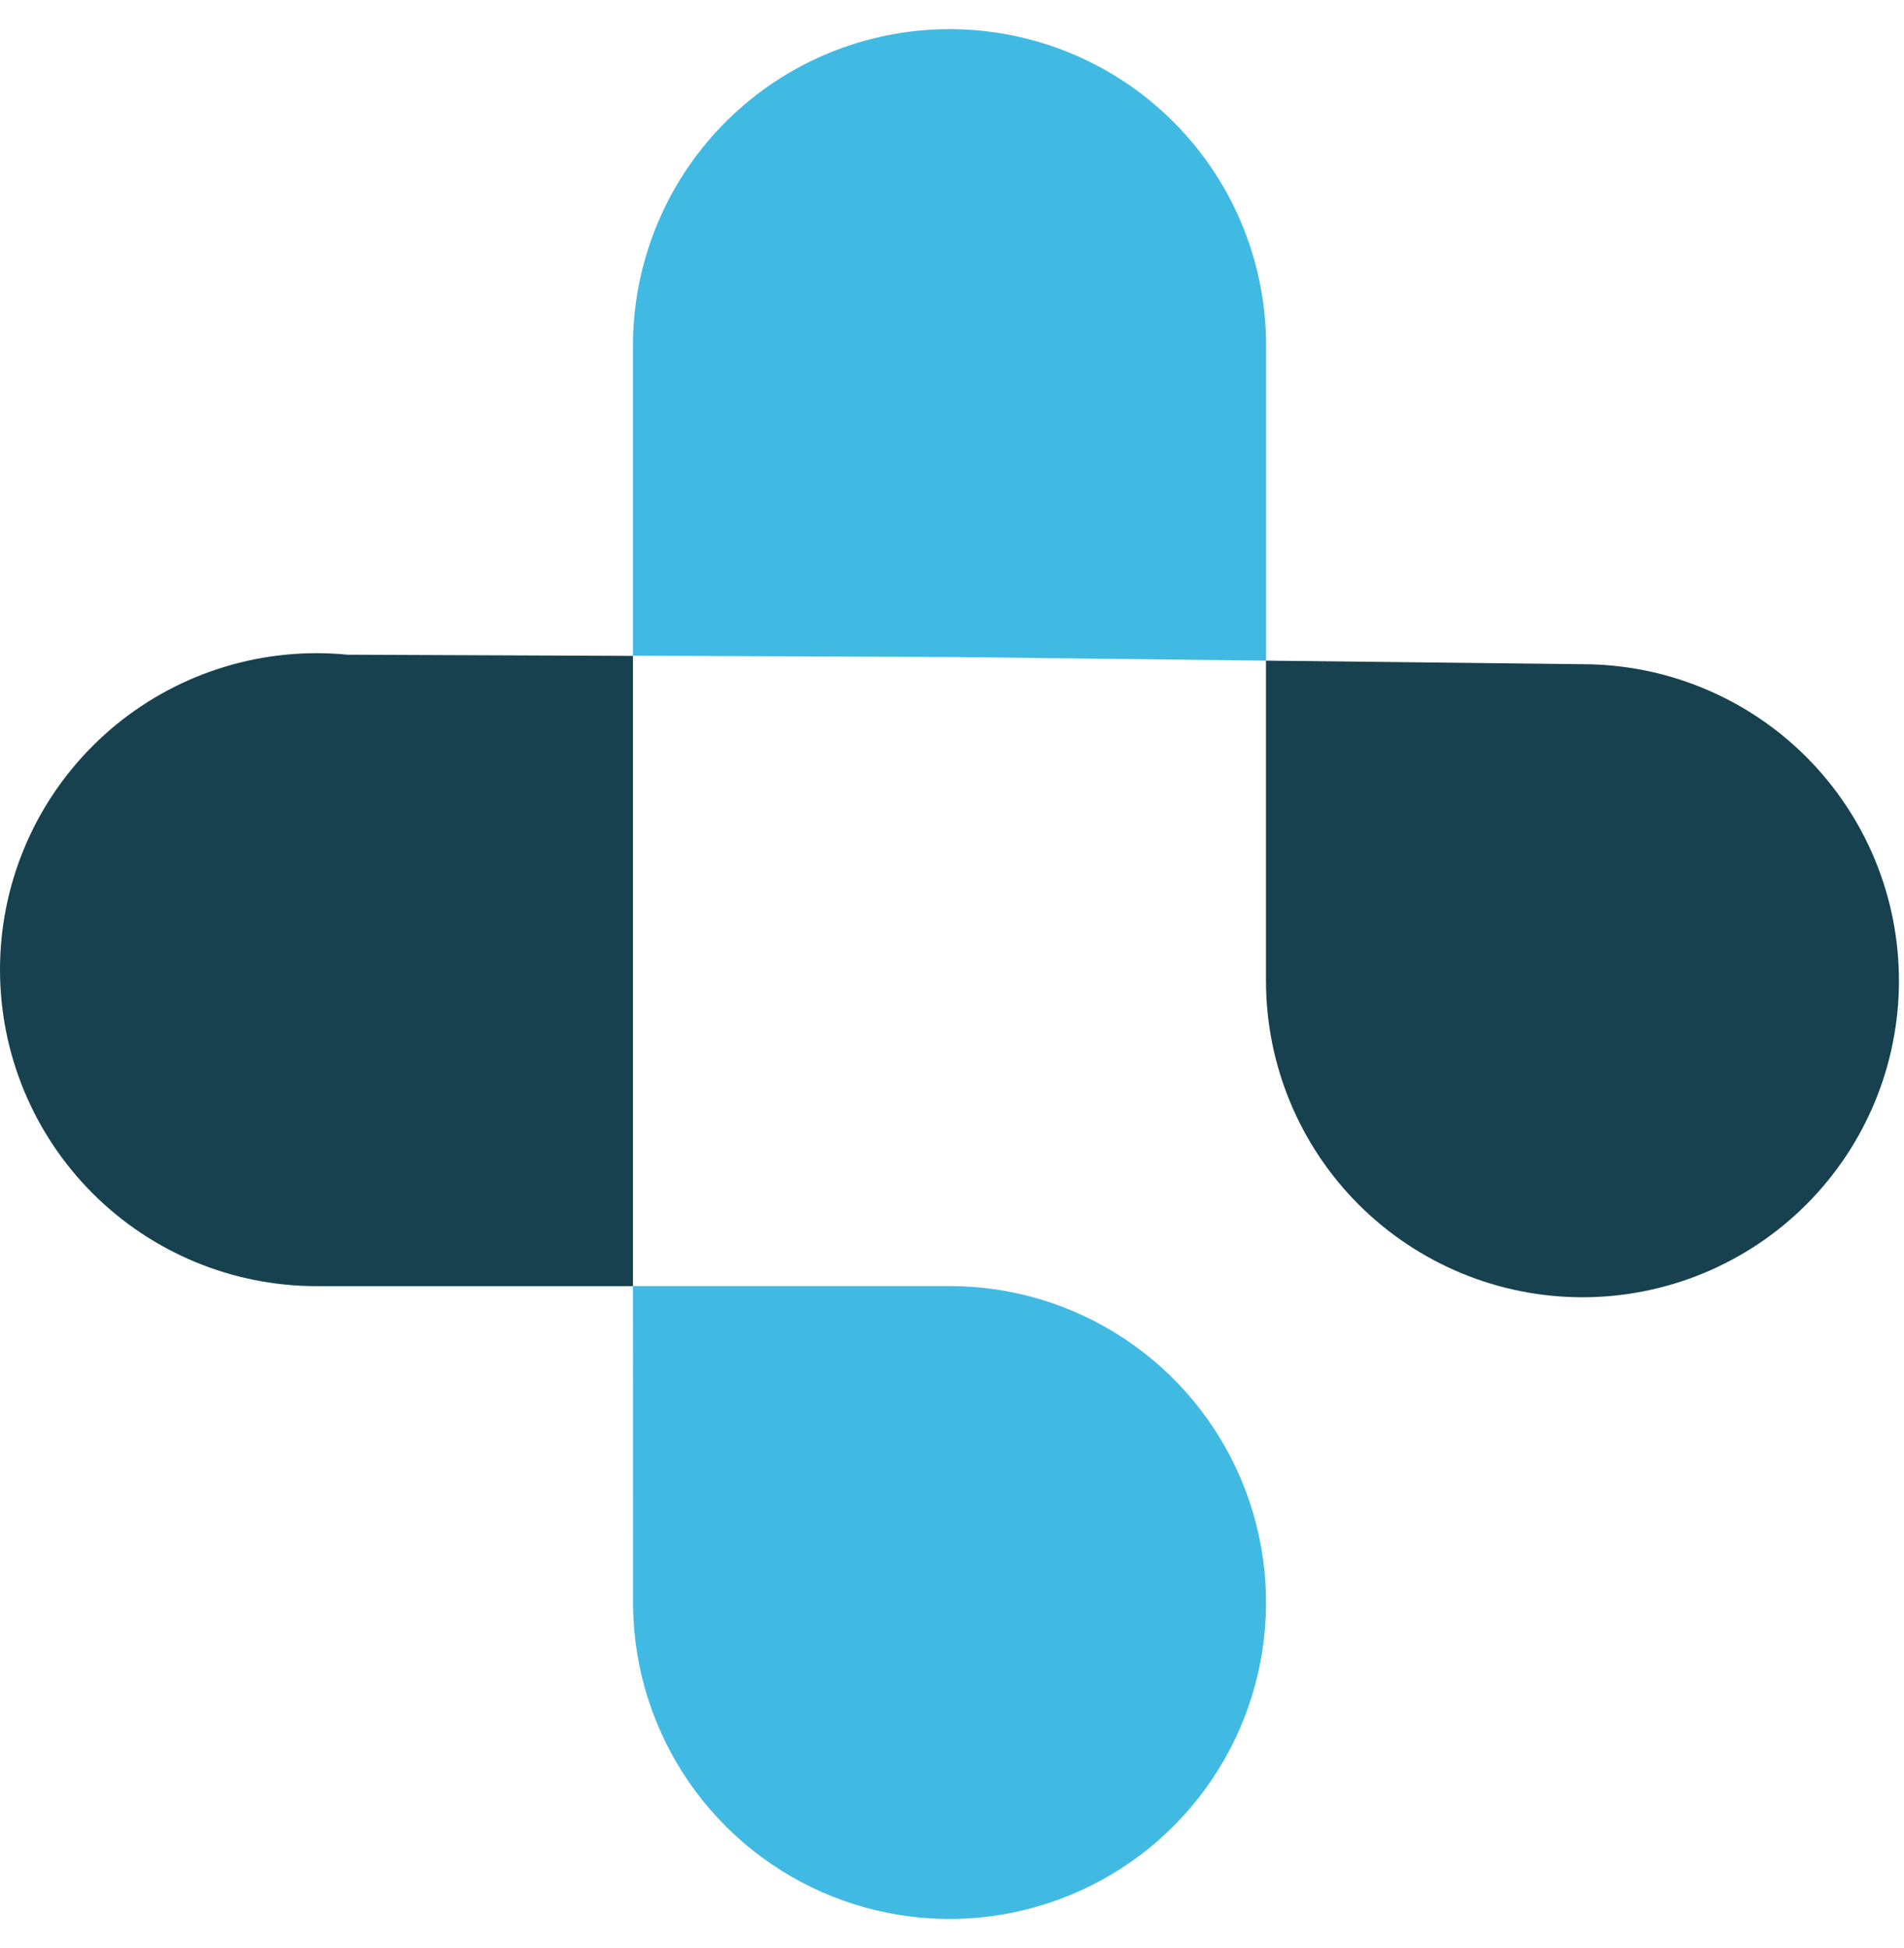
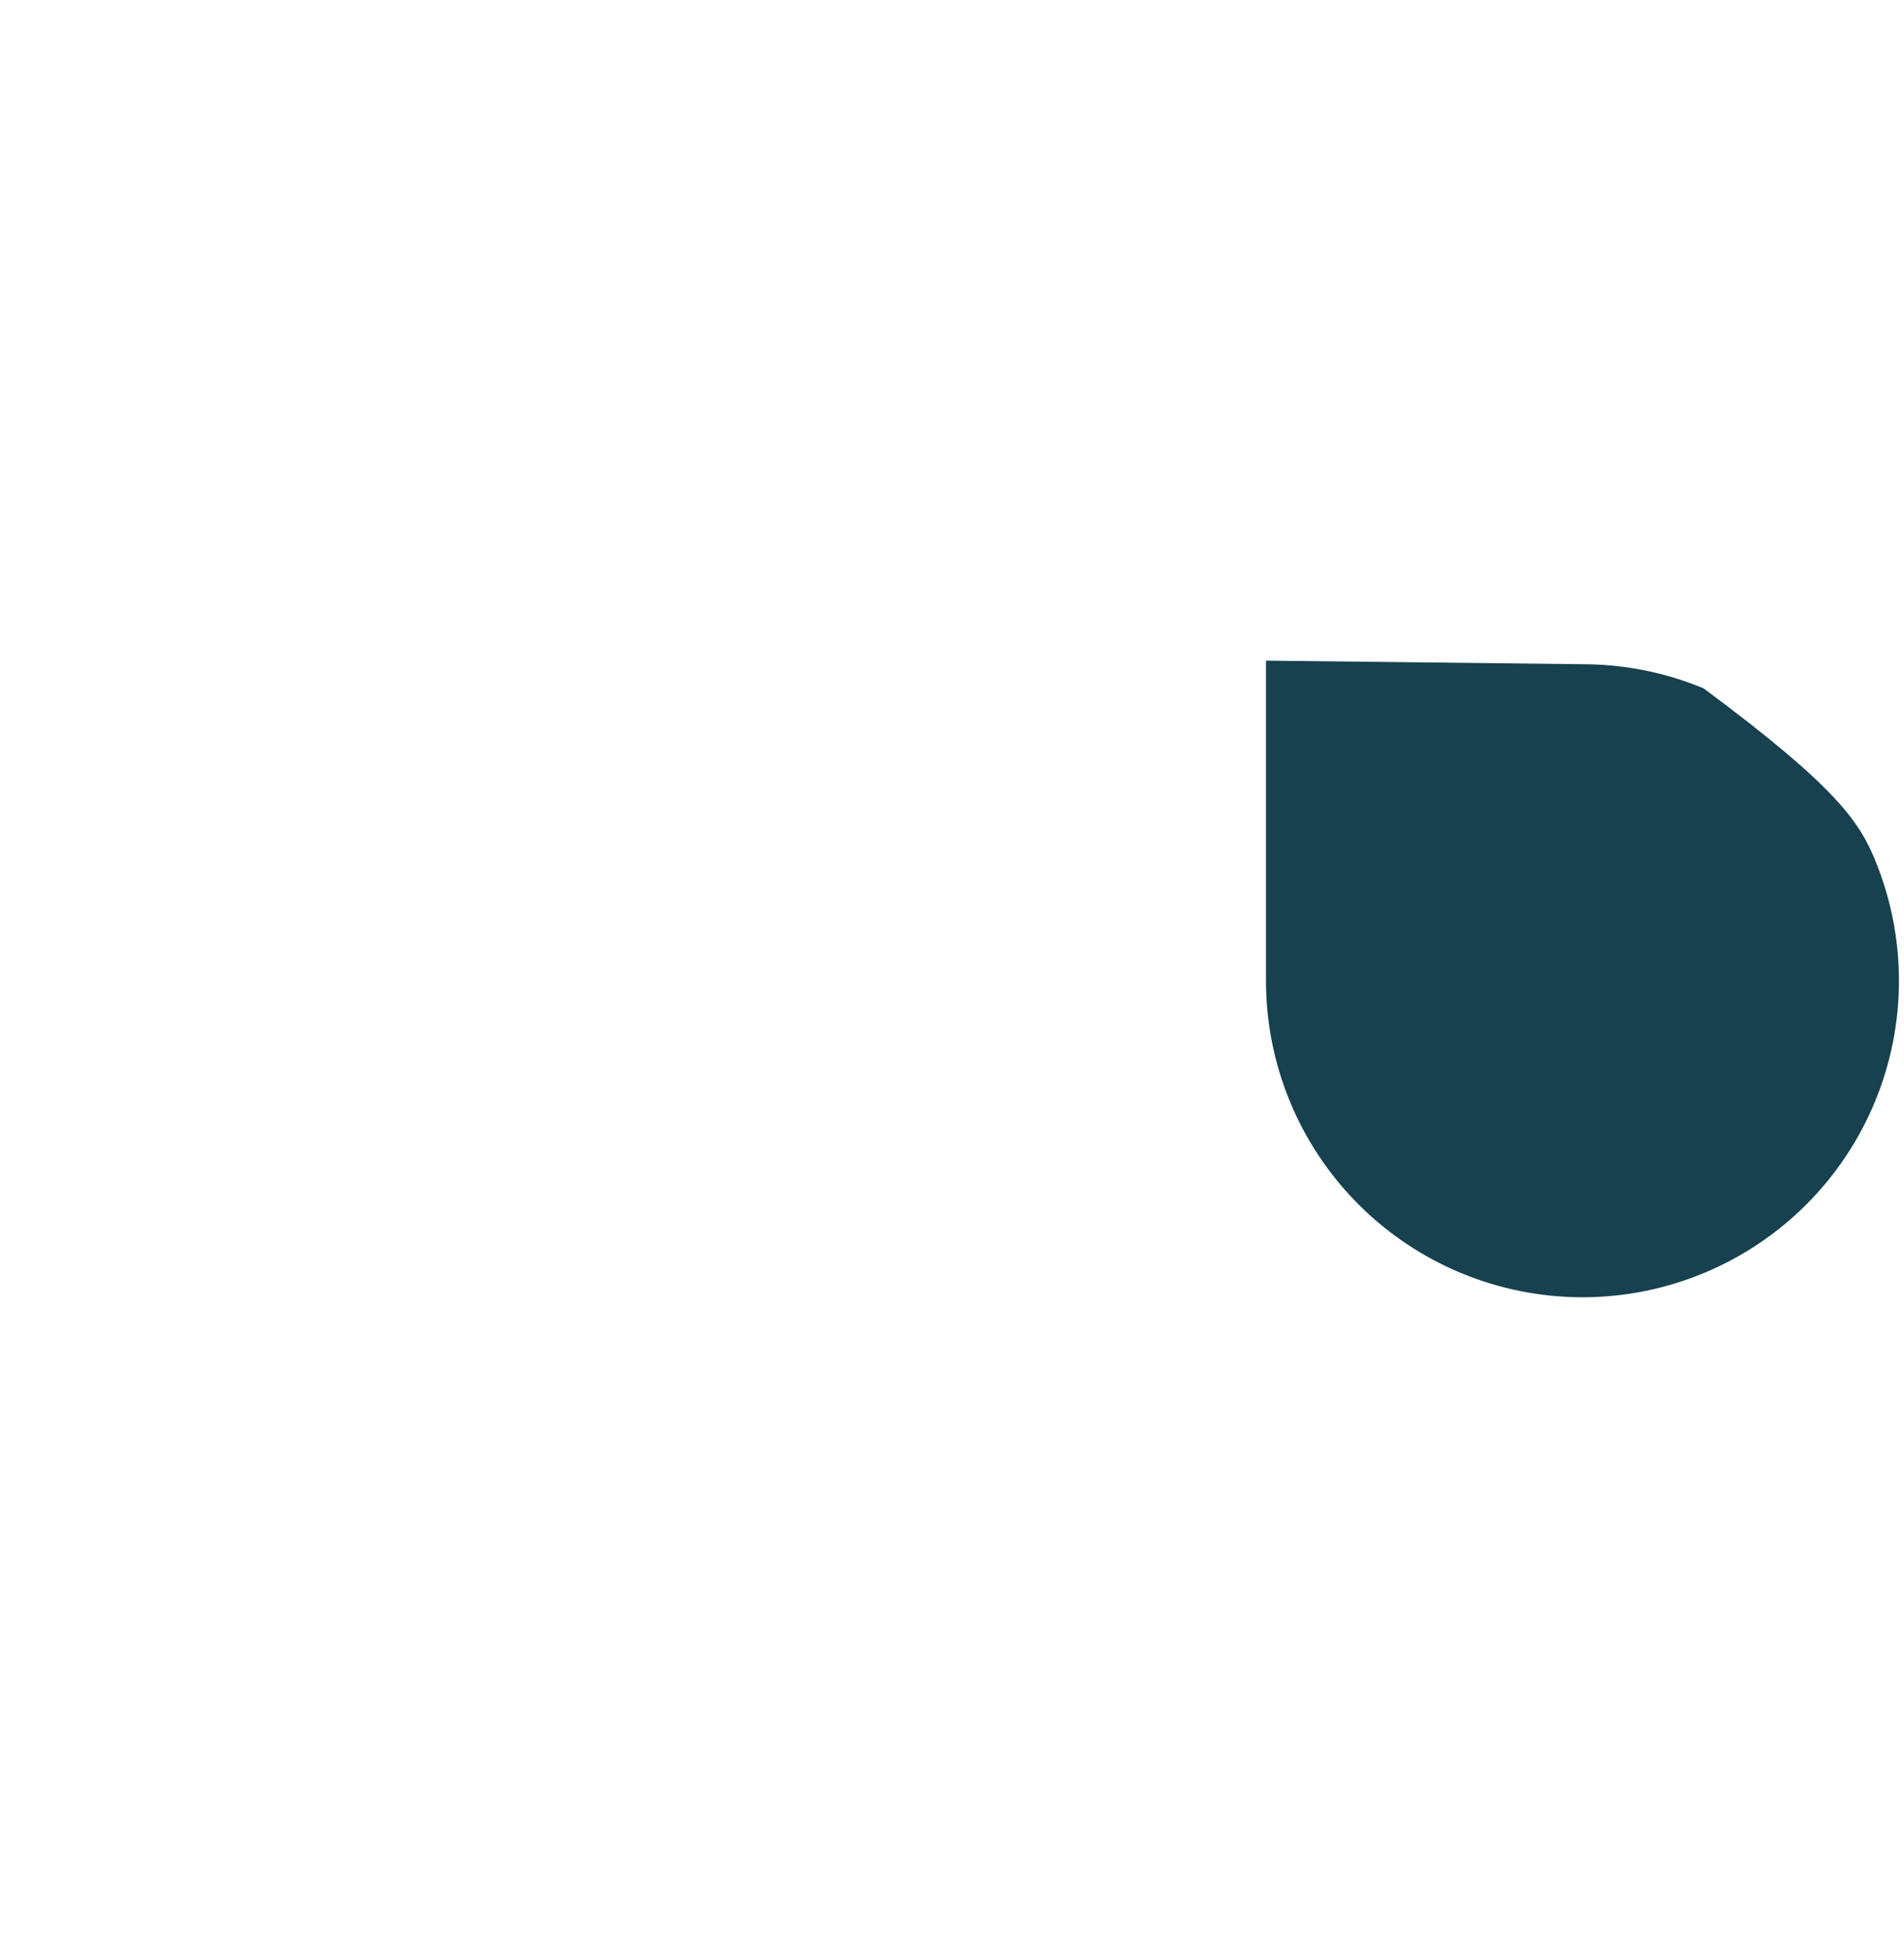
<svg xmlns="http://www.w3.org/2000/svg" width="43" height="44" viewBox="0 0 43 44" fill="none">
-   <path d="M14.295 14.814V29.049H7.148C5.252 29.049 3.434 28.295 2.094 26.955C0.753 25.614 0 23.797 0 21.901C0 20.005 0.753 18.187 2.094 16.847C3.434 15.506 5.252 14.753 7.148 14.753C7.384 14.753 7.616 14.764 7.846 14.787H7.861L14.295 14.814Z" fill="#17414F" />
-   <path d="M42.886 22.152C42.886 24.048 42.133 25.866 40.793 27.206C39.452 28.547 37.634 29.3 35.739 29.3C33.843 29.3 32.025 28.547 30.684 27.206C29.344 25.866 28.591 24.048 28.591 22.152V14.921L35.739 15.002C36.677 15.002 37.607 15.187 38.474 15.547C39.342 15.906 40.13 16.433 40.793 17.096C41.457 17.761 41.984 18.549 42.343 19.416C42.702 20.284 42.886 21.213 42.886 22.152Z" fill="#17414F" />
-   <path d="M28.593 7.691V14.922L21.444 14.839H21.147L14.296 14.81V7.691C14.327 5.815 15.093 4.027 16.431 2.711C17.768 1.395 19.569 0.658 21.445 0.658C23.321 0.658 25.122 1.395 26.459 2.711C27.796 4.027 28.563 5.815 28.593 7.691Z" fill="#41BAE3" />
-   <path d="M14.296 29.047H21.444C22.852 29.046 24.229 29.462 25.402 30.242C26.575 31.022 27.491 32.131 28.036 33.43C28.581 34.729 28.73 36.16 28.464 37.543C28.198 38.926 27.53 40.2 26.543 41.204C25.555 42.209 24.294 42.899 22.915 43.189C21.537 43.479 20.104 43.355 18.796 42.833C17.487 42.311 16.363 41.414 15.562 40.255C14.762 39.096 14.322 37.726 14.298 36.318L14.296 29.047Z" fill="#41BAE3" />
+   <path d="M42.886 22.152C42.886 24.048 42.133 25.866 40.793 27.206C39.452 28.547 37.634 29.3 35.739 29.3C33.843 29.3 32.025 28.547 30.684 27.206C29.344 25.866 28.591 24.048 28.591 22.152V14.921L35.739 15.002C36.677 15.002 37.607 15.187 38.474 15.547C41.457 17.761 41.984 18.549 42.343 19.416C42.702 20.284 42.886 21.213 42.886 22.152Z" fill="#17414F" />
</svg>